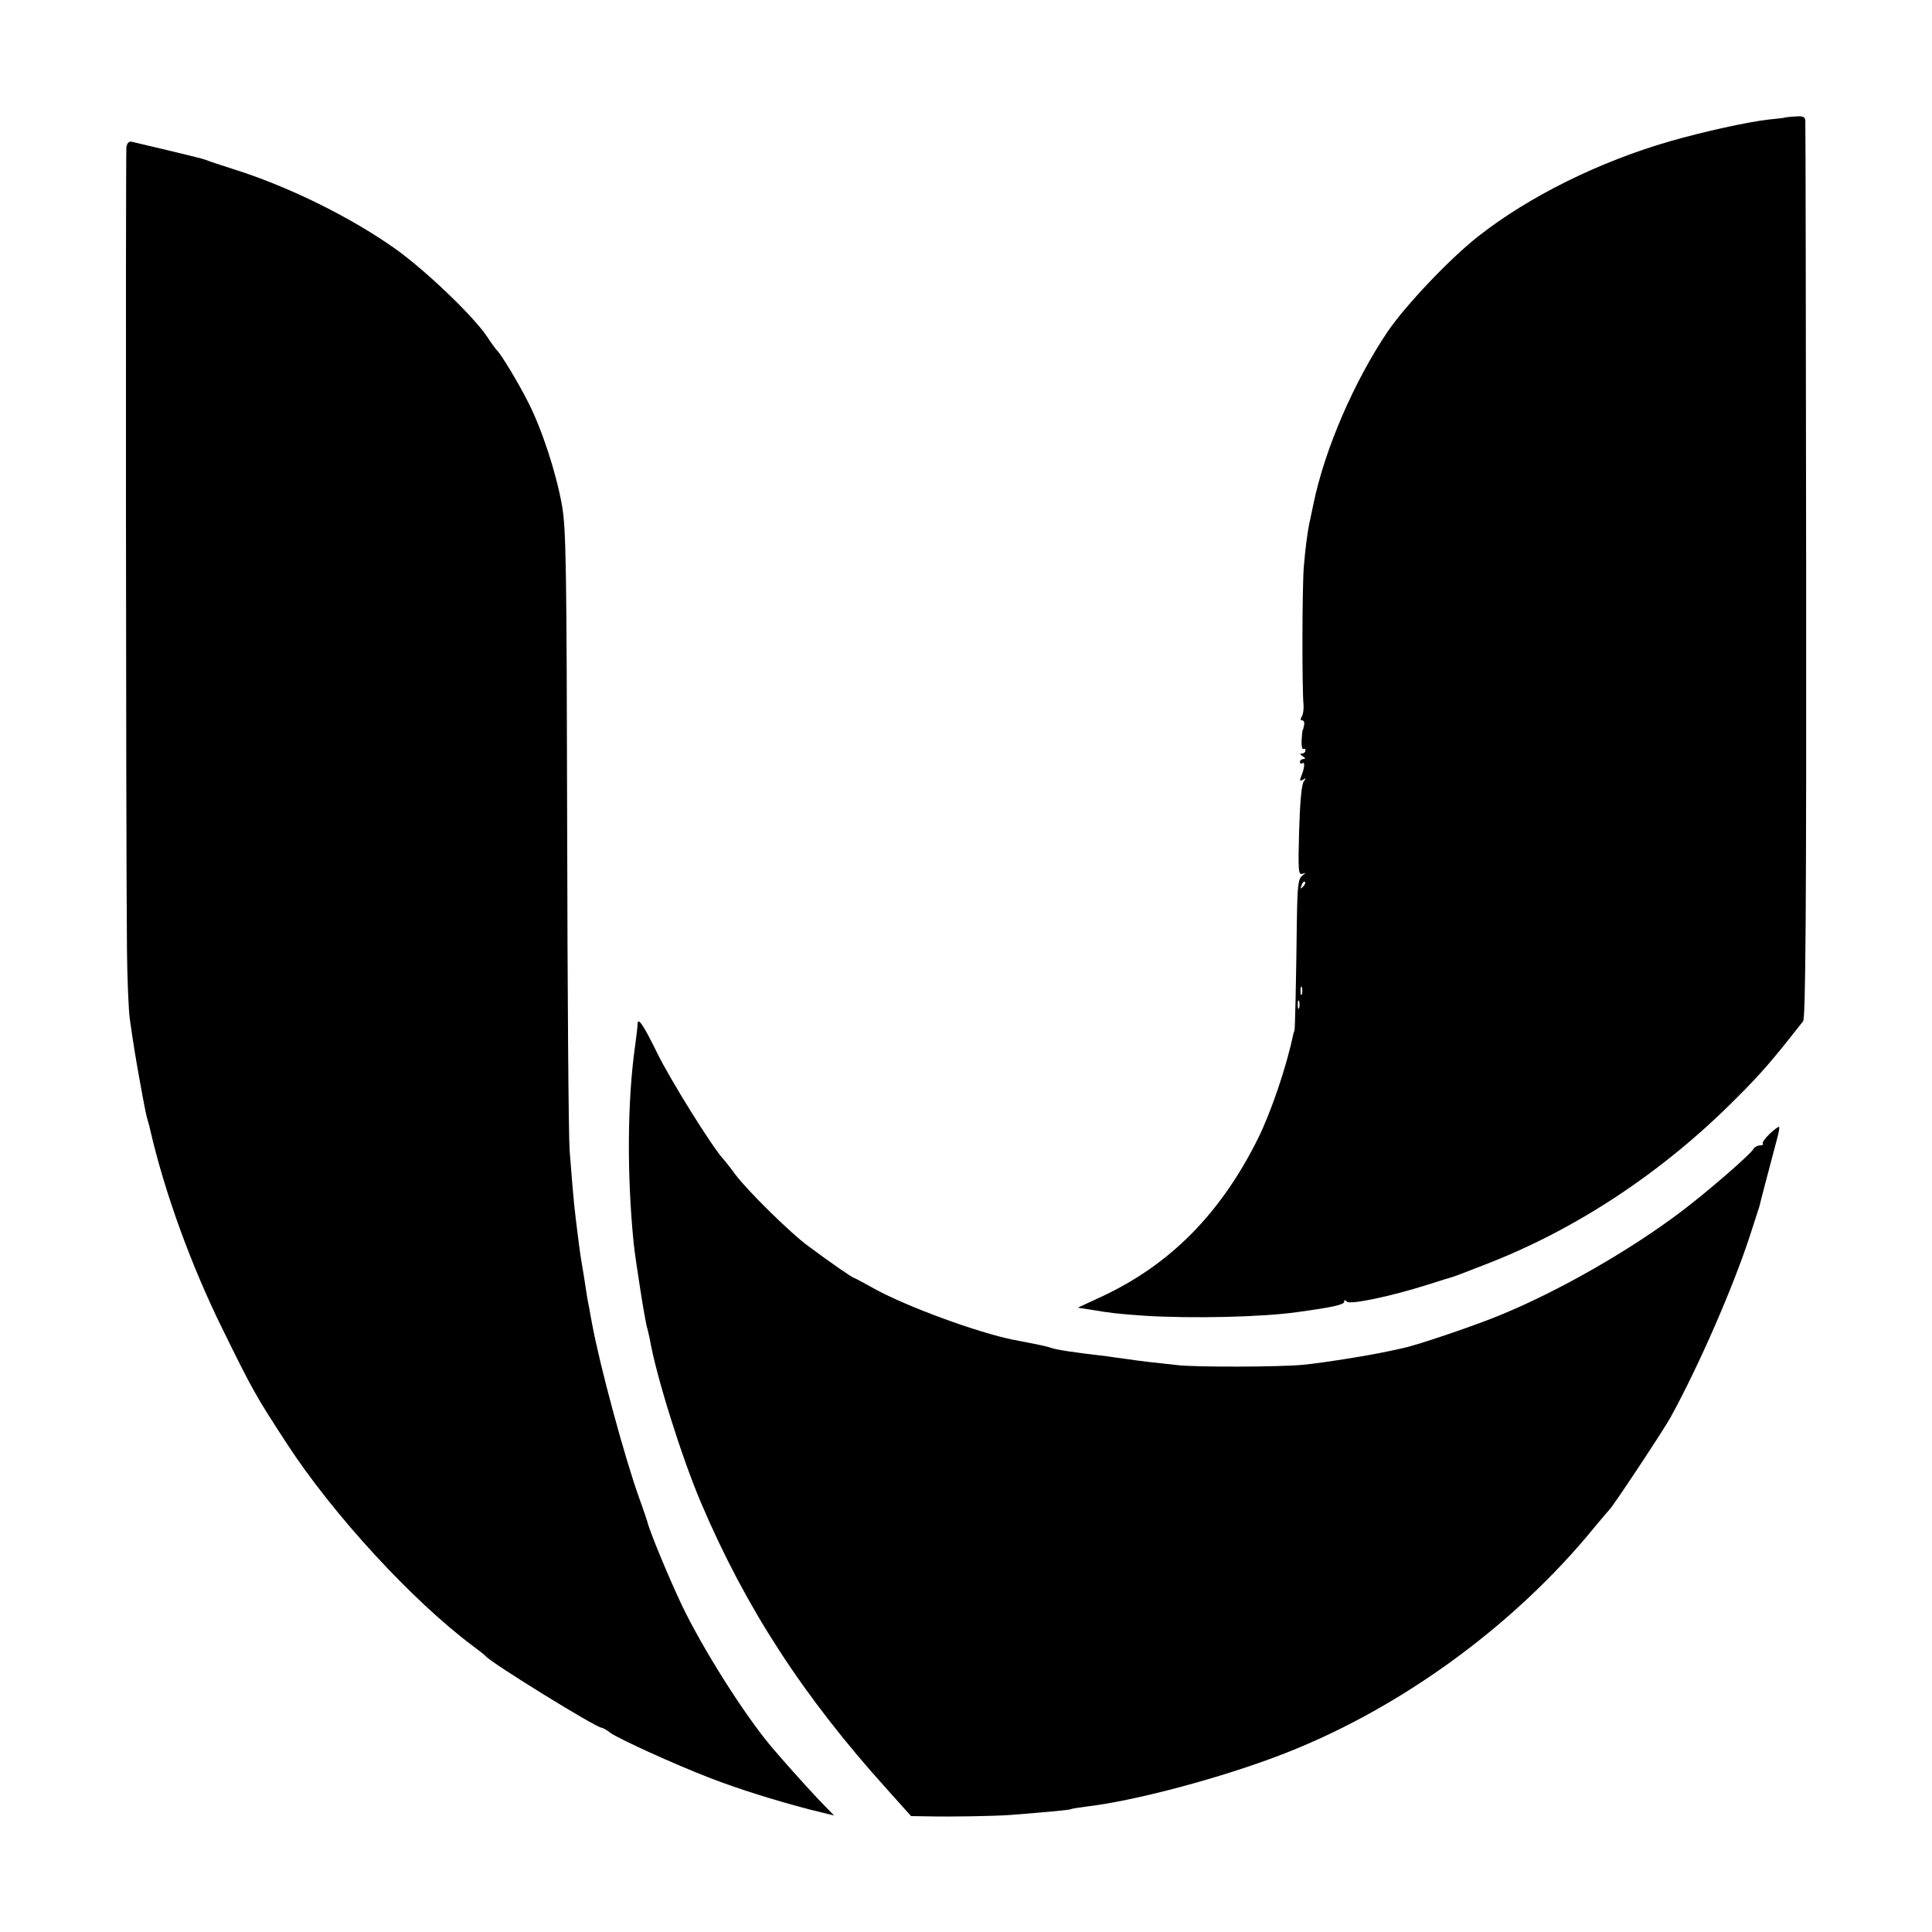
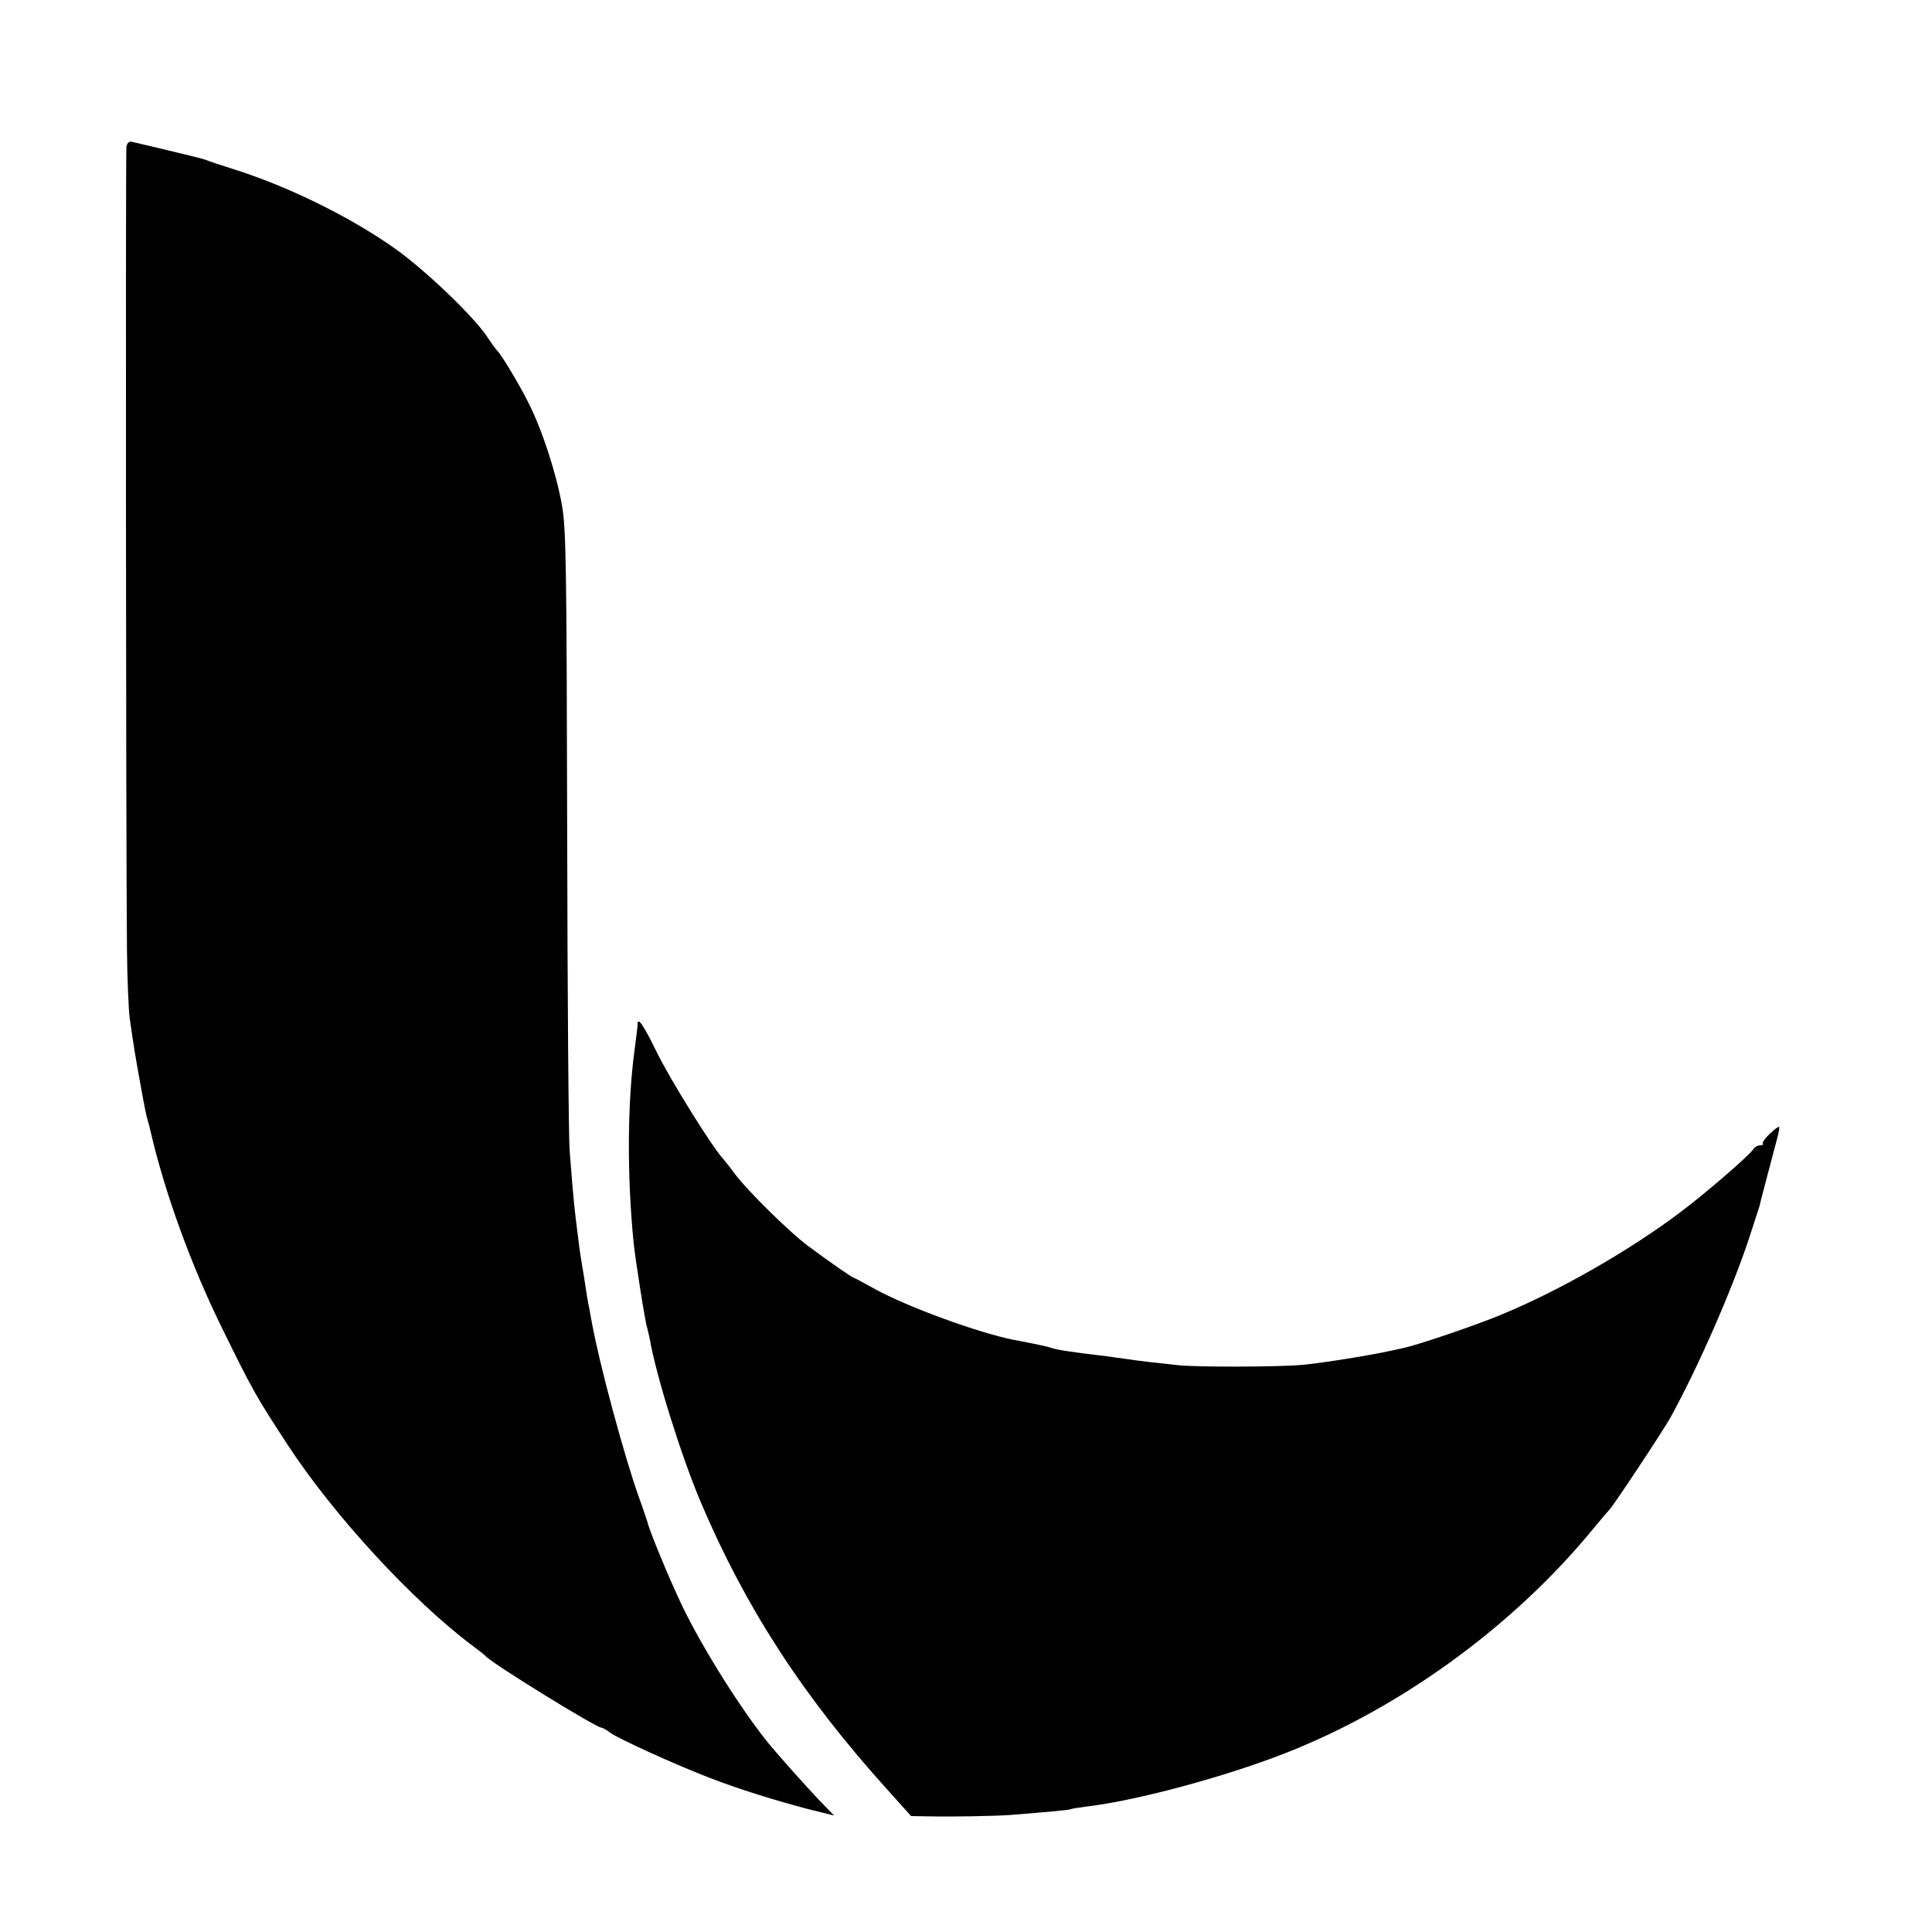
<svg xmlns="http://www.w3.org/2000/svg" version="1.0" width="700pt" height="700pt" viewBox="0 0 700 700" preserveAspectRatio="xMidYMid meet">
  <g transform="translate(0,700) scale(0.1,-0.1)" fill="#000000" stroke="none">
-     <path d="M6467 6574 c-1 -1 -27 -4 -58 -7 -78 -9 -233 -43 -359 -79 -256 -74 -511 -200 -695 -345 -104 -82 -262 -249 -327 -344 -122 -181 -228 -426 -269 -624 -7 -33 -13 -64 -15 -70 -7 -35 -15 -96 -20 -158 -6 -70 -7 -441 -1 -502 1 -16 -2 -36 -7 -42 -5 -8 -4 -13 2 -13 6 0 9 -8 7 -17 -2 -10 -4 -18 -5 -18 -1 0 -3 -17 -4 -37 -1 -20 2 -34 6 -32 5 3 8 0 8 -5 0 -6 -6 -11 -12 -11 -9 0 -8 -4 2 -10 10 -6 11 -10 3 -10 -7 0 -13 -5 -13 -11 0 -5 4 -8 9 -4 10 6 8 -17 -5 -49 -6 -15 -4 -17 7 -11 11 7 12 6 3 -6 -8 -9 -14 -76 -17 -177 -4 -147 -3 -163 12 -158 14 5 14 5 -1 -7 -14 -11 -17 -35 -19 -148 -3 -247 -7 -414 -9 -414 -1 0 -3 -7 -5 -15 -23 -113 -80 -280 -127 -375 -136 -273 -319 -458 -569 -574 l-84 -39 40 -6 c82 -14 102 -16 200 -23 168 -11 431 -5 555 13 126 17 170 27 170 37 0 8 3 8 10 1 12 -12 159 19 295 62 44 14 85 27 90 28 6 2 19 7 30 11 11 4 49 19 85 33 328 126 644 334 910 602 89 88 135 142 243 280 9 11 12 406 11 1630 -1 888 -2 1623 -3 1633 -1 14 -9 17 -36 15 -20 -1 -37 -3 -38 -4z m-1746 -2787 c-10 -9 -11 -8 -5 6 3 10 9 15 12 12 3 -3 0 -11 -7 -18z m-4 -389 c-3 -7 -5 -2 -5 12 0 14 2 19 5 13 2 -7 2 -19 0 -25z m-10 -50 c-3 -7 -5 -2 -5 12 0 14 2 19 5 13 2 -7 2 -19 0 -25z" />
    <path d="M458 6468 c-3 -21 -2 -2462 2 -2908 1 -107 6 -220 10 -250 14 -98 21 -140 35 -218 21 -116 25 -135 31 -154 3 -9 7 -25 9 -35 52 -225 148 -489 261 -718 110 -224 121 -243 233 -415 167 -257 456 -571 676 -735 22 -16 42 -32 45 -36 23 -26 400 -259 420 -259 4 0 18 -8 31 -18 28 -21 234 -115 364 -165 104 -40 232 -80 358 -113 l89 -22 -59 61 c-55 59 -124 136 -168 188 -97 115 -248 353 -325 514 -46 97 -117 268 -125 303 -3 9 -16 49 -30 87 -51 142 -142 477 -170 630 -3 17 -8 41 -10 55 -6 28 -10 53 -20 120 -4 25 -9 52 -10 60 -1 8 -6 38 -9 65 -16 127 -16 122 -32 325 -4 47 -8 571 -9 1165 -2 969 -4 1090 -19 1175 -21 117 -72 274 -122 372 -35 70 -100 177 -113 188 -3 3 -20 25 -36 50 -50 75 -224 241 -332 318 -165 117 -391 228 -593 291 -41 13 -84 27 -95 32 -11 4 -72 19 -135 34 -63 15 -122 29 -131 31 -11 3 -18 -3 -21 -18z" />
    <path d="M2310 3288 c0 -7 -4 -42 -9 -78 -28 -198 -30 -466 -5 -715 6 -58 42 -289 49 -307 2 -7 6 -24 9 -38 22 -131 116 -431 186 -595 162 -381 370 -701 673 -1037 l88 -98 62 -1 c85 -2 242 1 297 5 139 11 215 18 220 21 3 2 30 6 60 10 168 20 460 97 675 177 438 162 867 471 1165 838 25 30 48 57 51 60 12 10 194 285 222 335 103 188 227 472 288 660 18 55 33 102 34 105 0 4 36 139 65 249 5 19 8 36 6 38 -2 2 -17 -9 -34 -25 -17 -16 -28 -32 -25 -36 3 -3 -1 -6 -10 -6 -9 0 -20 -6 -24 -13 -12 -21 -169 -157 -262 -227 -185 -140 -442 -287 -651 -373 -93 -39 -306 -111 -355 -121 -16 -4 -41 -9 -55 -12 -68 -15 -243 -43 -310 -49 -81 -8 -389 -9 -455 -1 -22 2 -67 8 -100 11 -33 4 -73 9 -90 12 -16 2 -46 6 -65 9 -120 14 -180 23 -200 30 -13 5 -41 11 -140 30 -128 26 -380 118 -499 183 -41 23 -75 41 -77 41 -5 0 -86 56 -164 114 -65 47 -224 204 -266 261 -16 22 -35 46 -42 54 -38 39 -195 291 -242 388 -51 104 -70 130 -70 101z" />
  </g>
</svg>